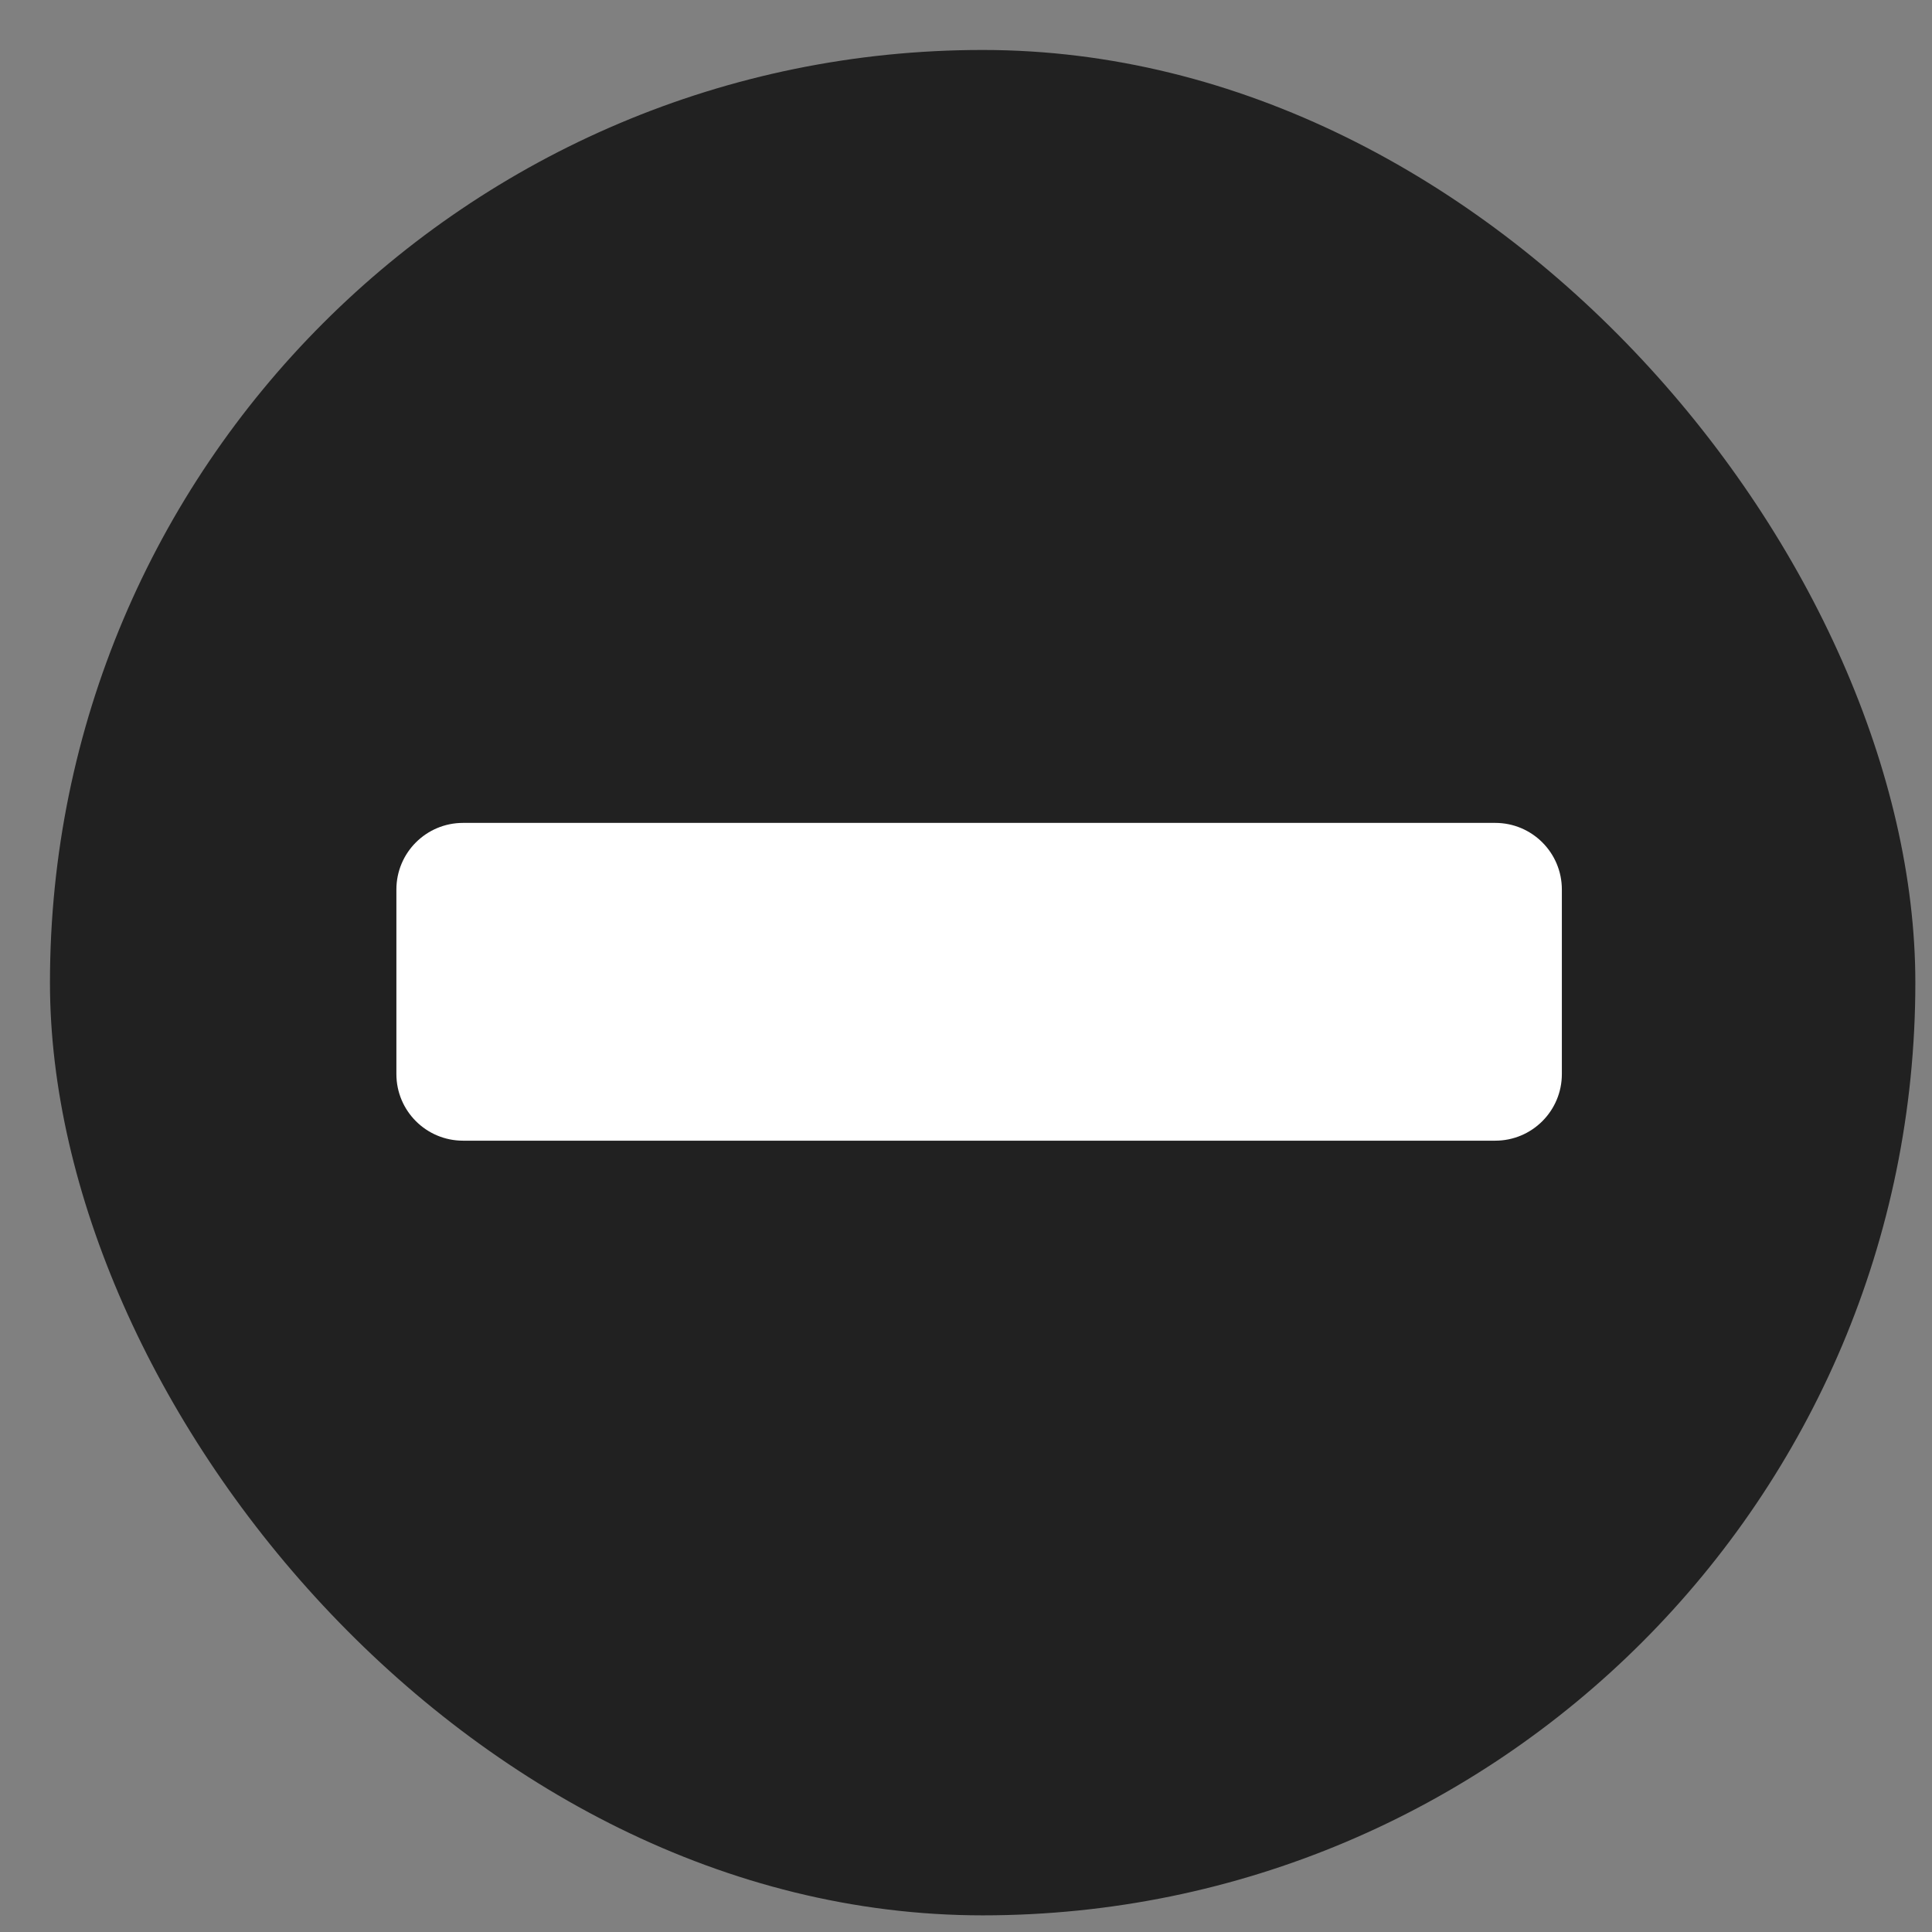
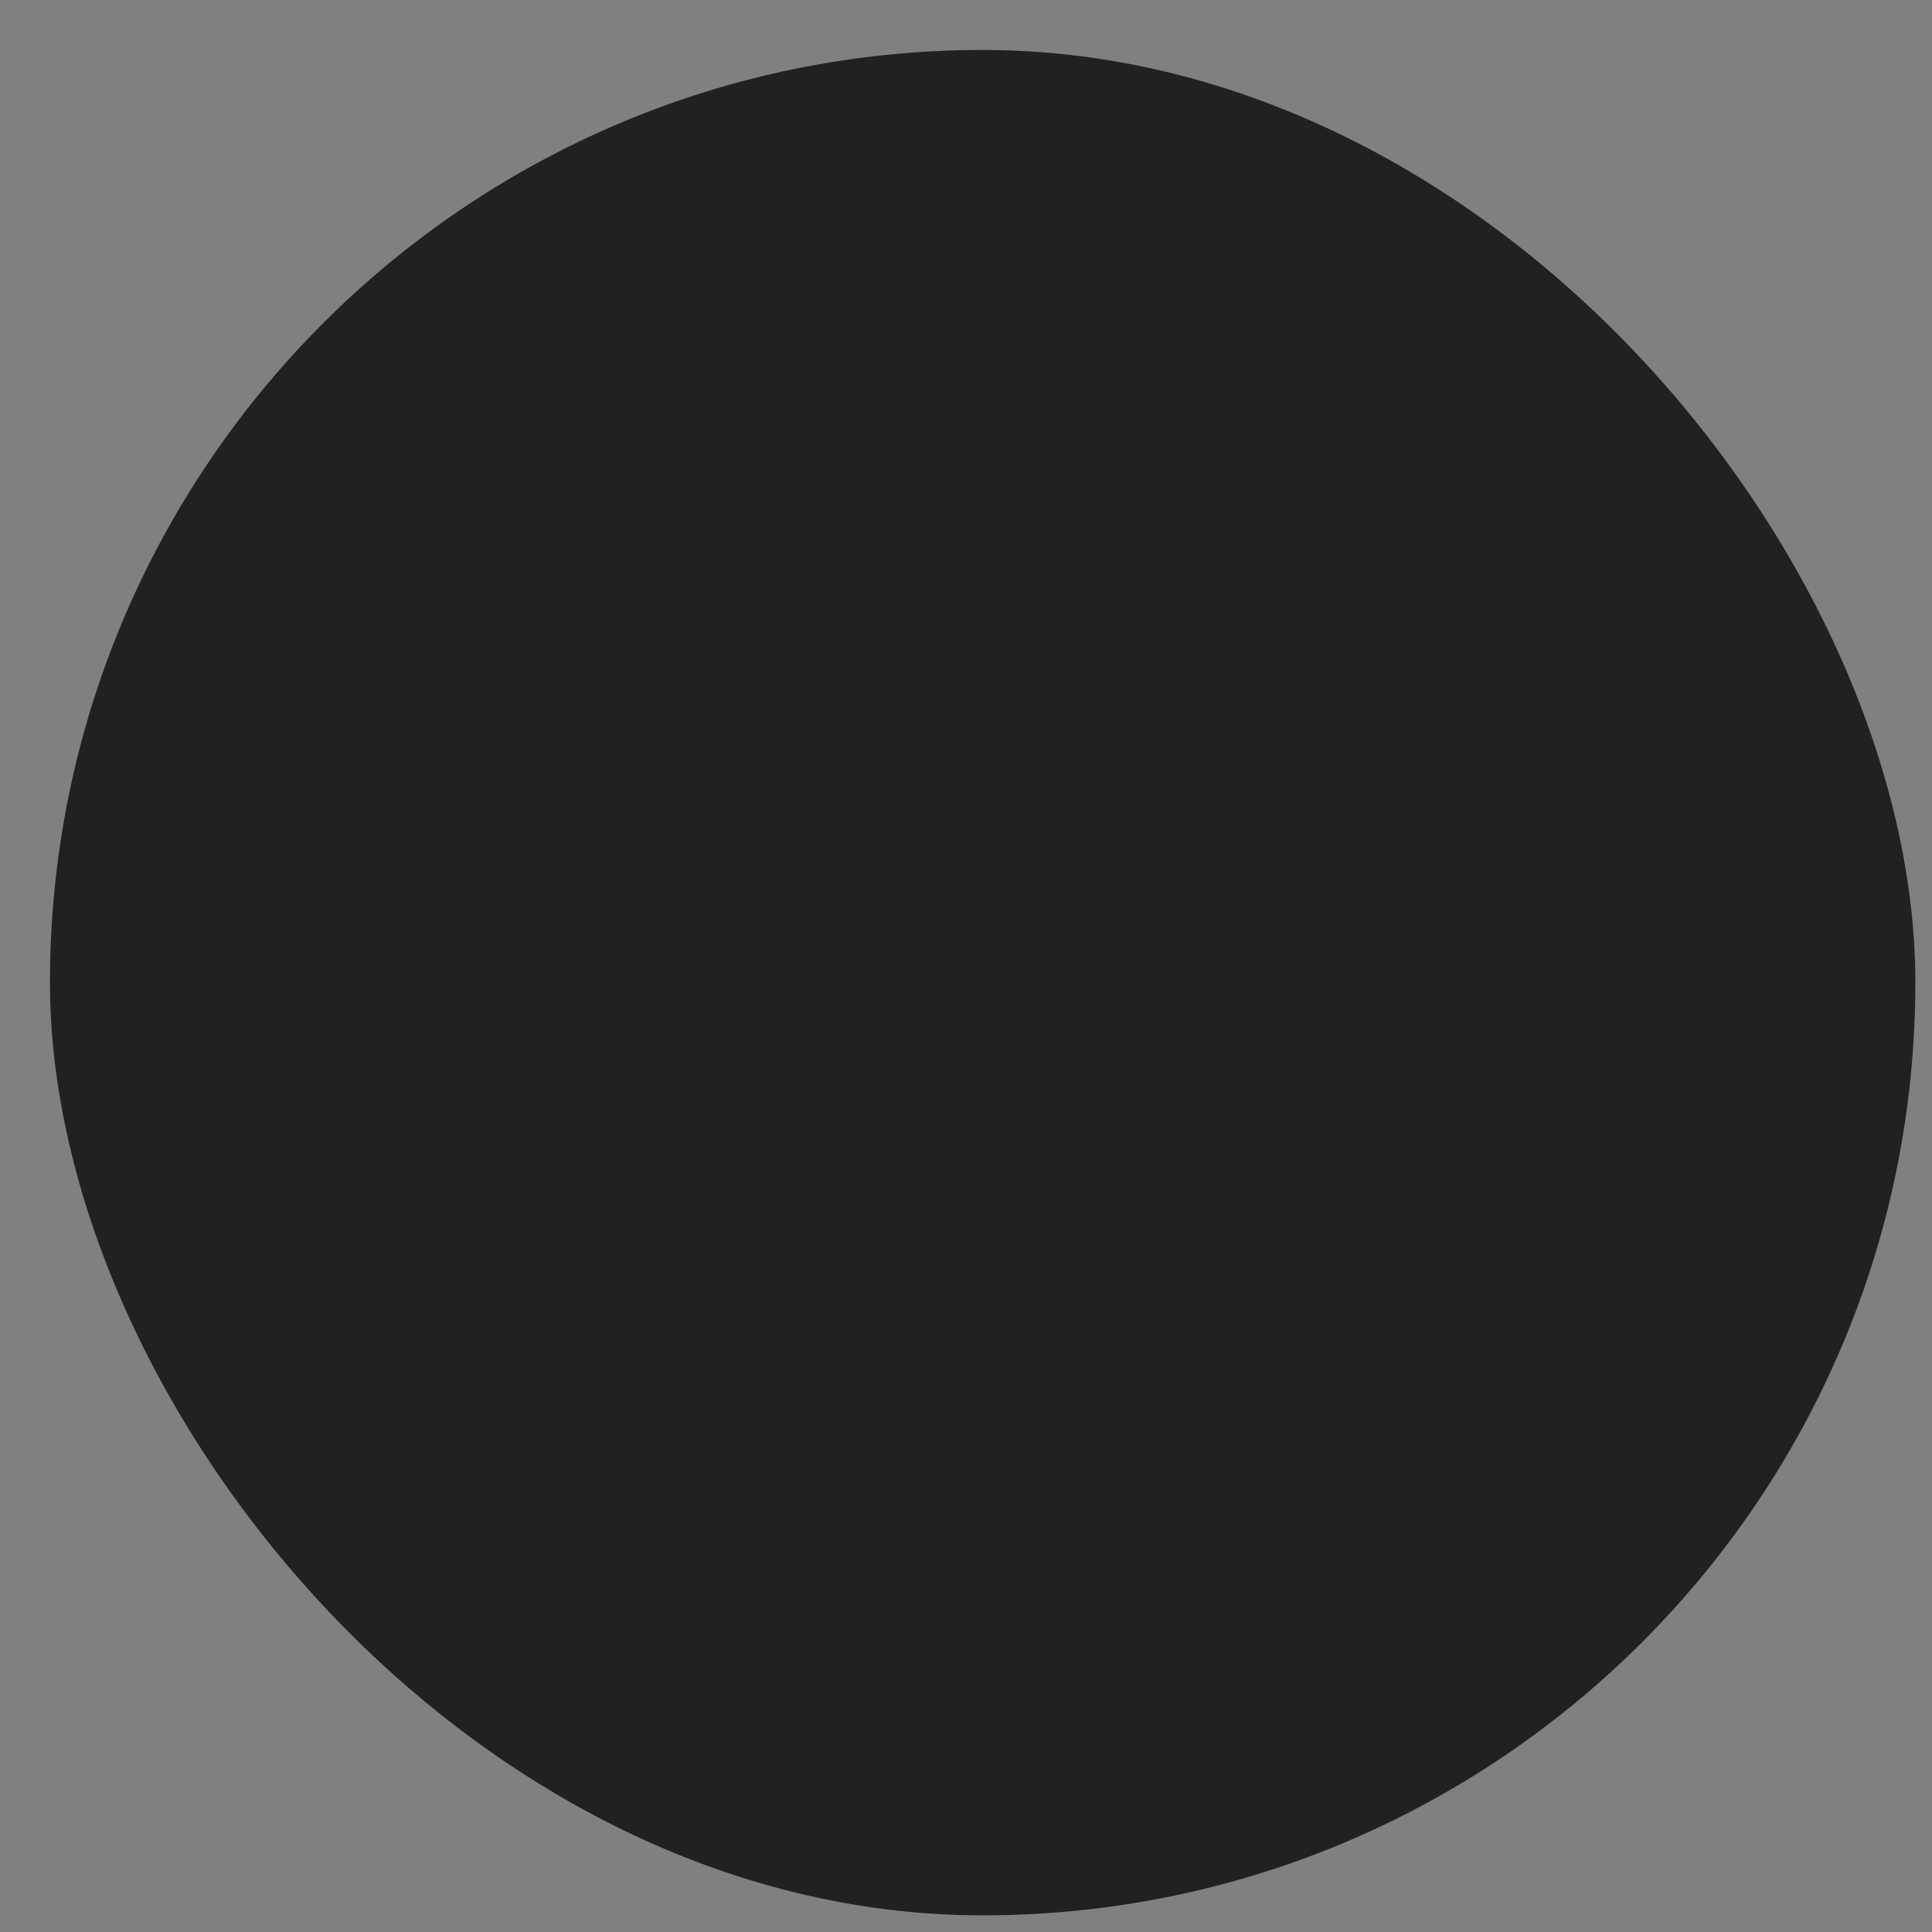
<svg xmlns="http://www.w3.org/2000/svg" width="29" height="29" viewBox="0 0 29 29" fill="none">
  <rect x="0" y="0" width="29" height="29" fill="#808080" stroke="none" />
  <rect x="0.75" y="0.75" width="28" height="28" rx="14" fill="#212121" />
-   <path d="M22.444 12.352C22.996 12.352 23.444 12.799 23.444 13.352V16.122C23.444 16.675 22.996 17.122 22.444 17.122L6.95 17.122C6.398 17.122 5.95 16.675 5.95 16.122L5.95 13.352C5.95 12.799 6.398 12.352 6.95 12.352L22.444 12.352Z" fill="white" />
</svg>